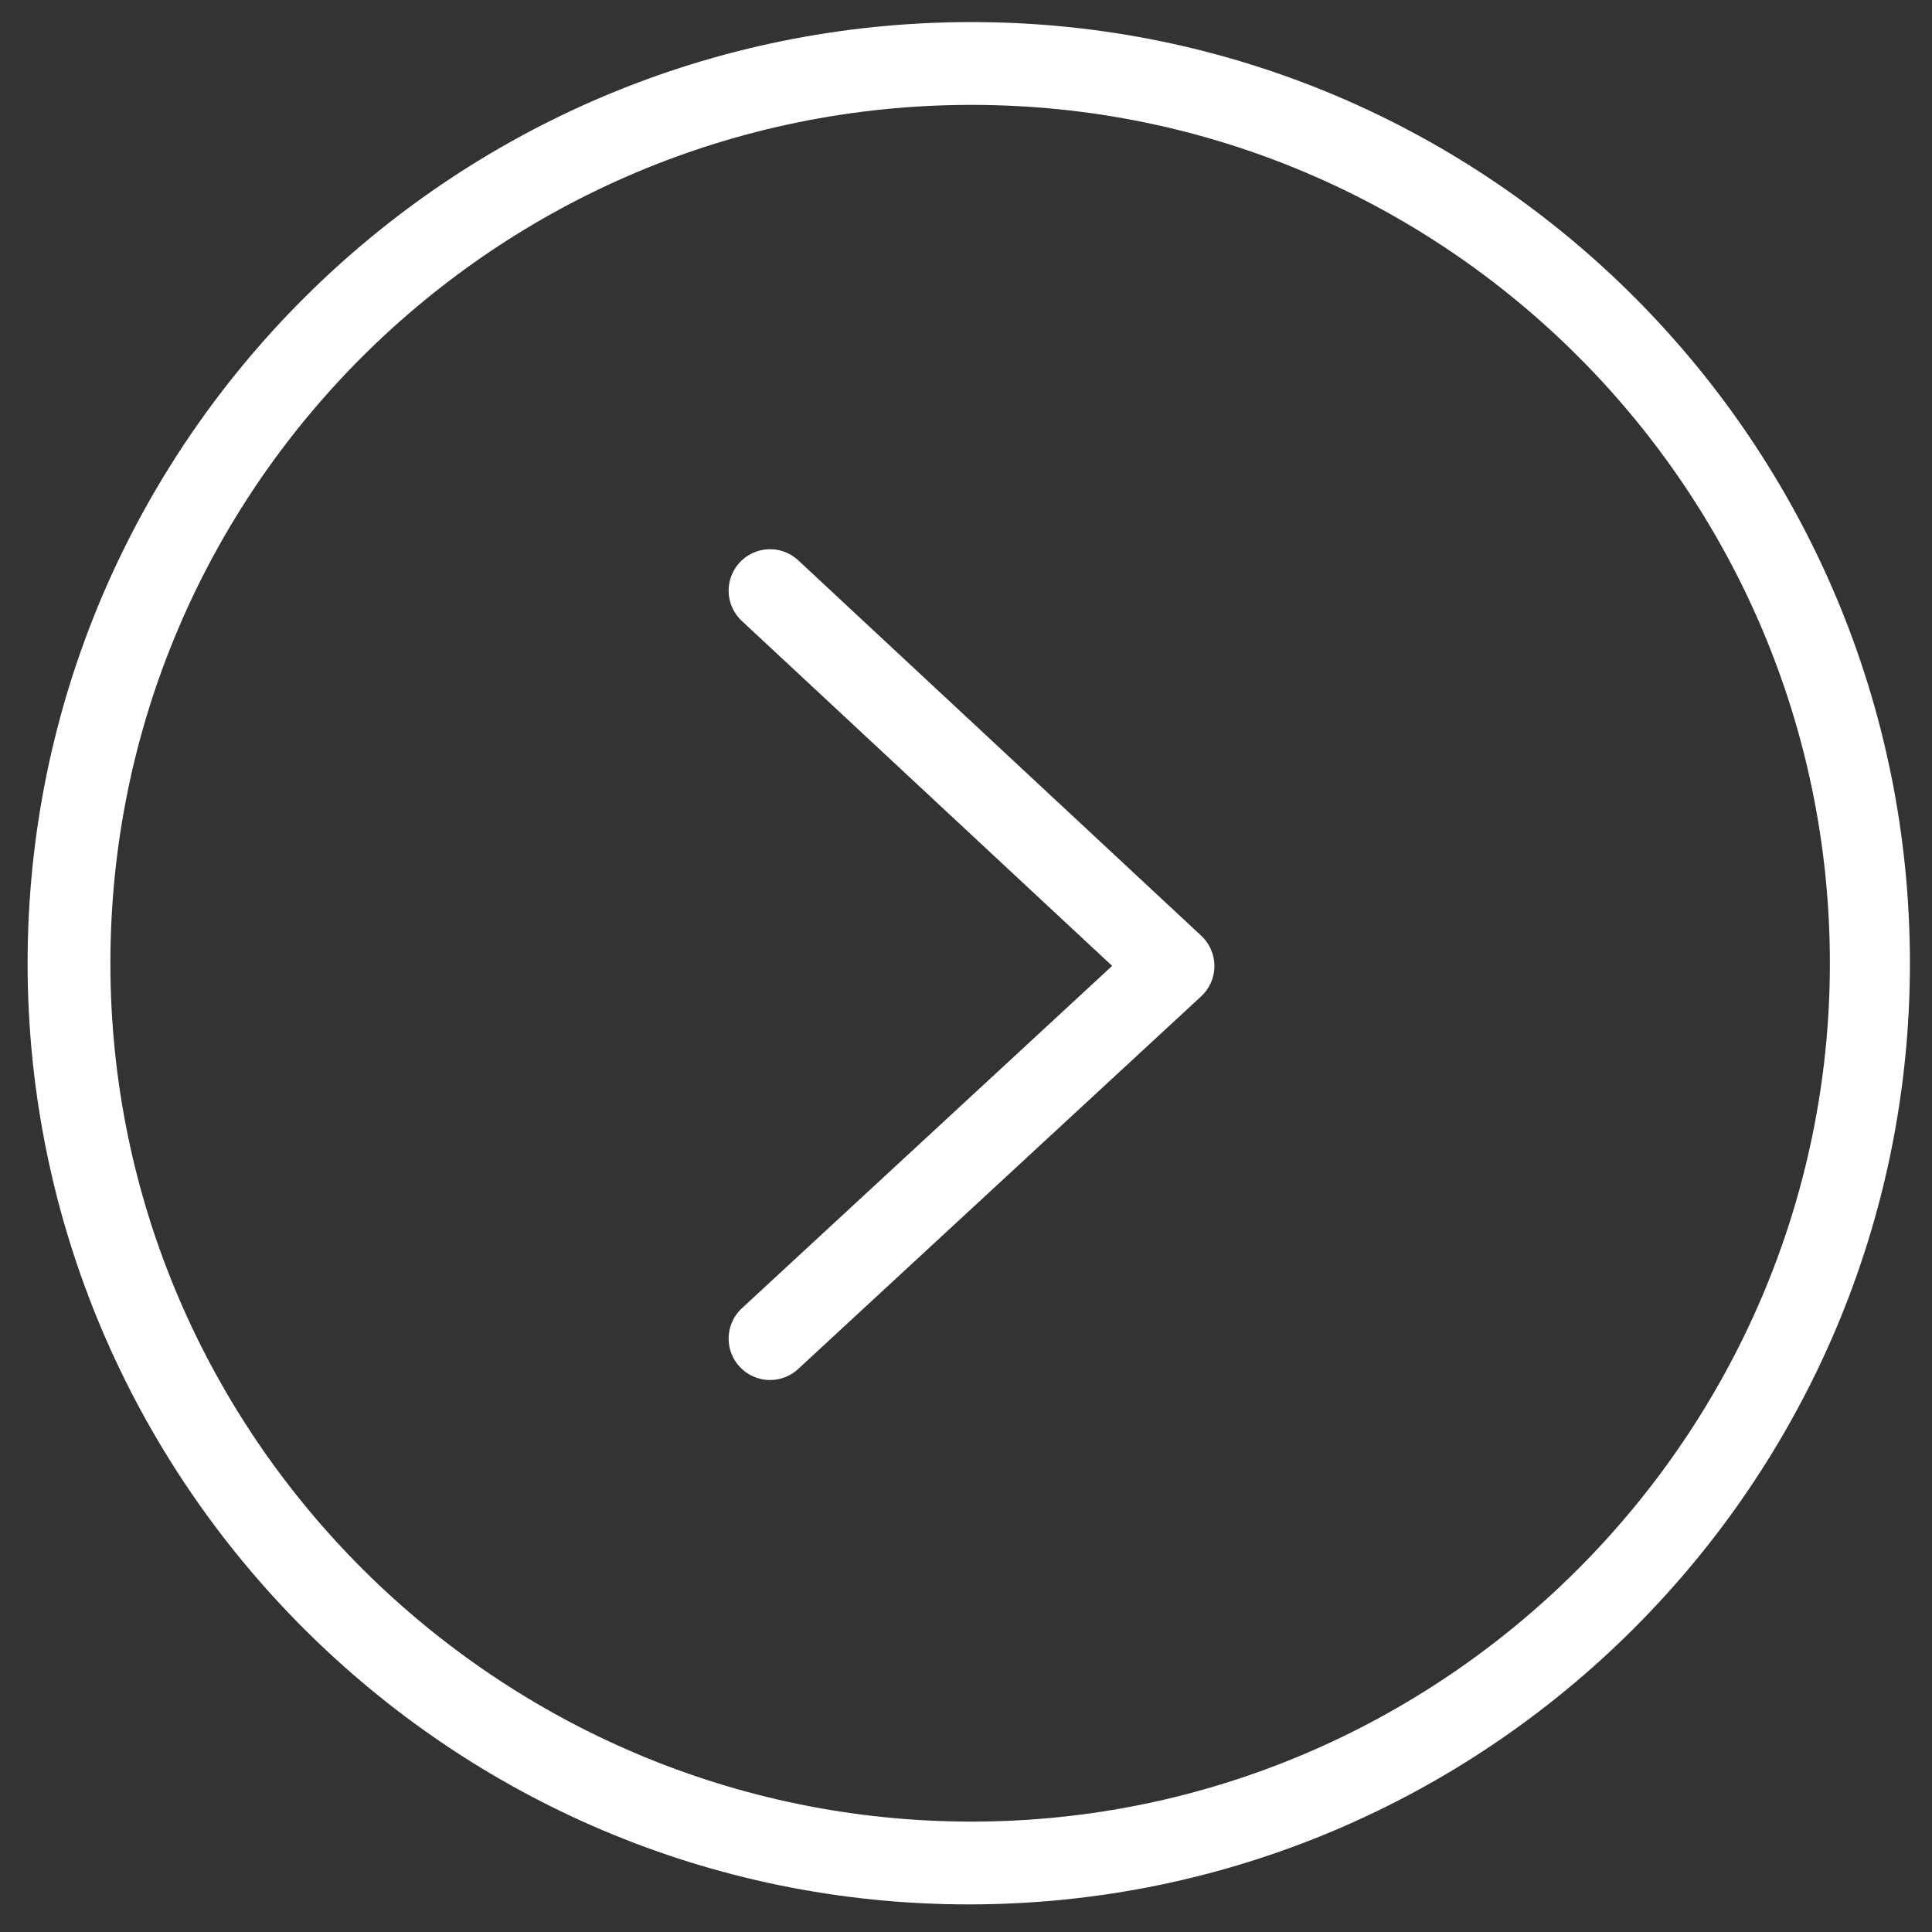
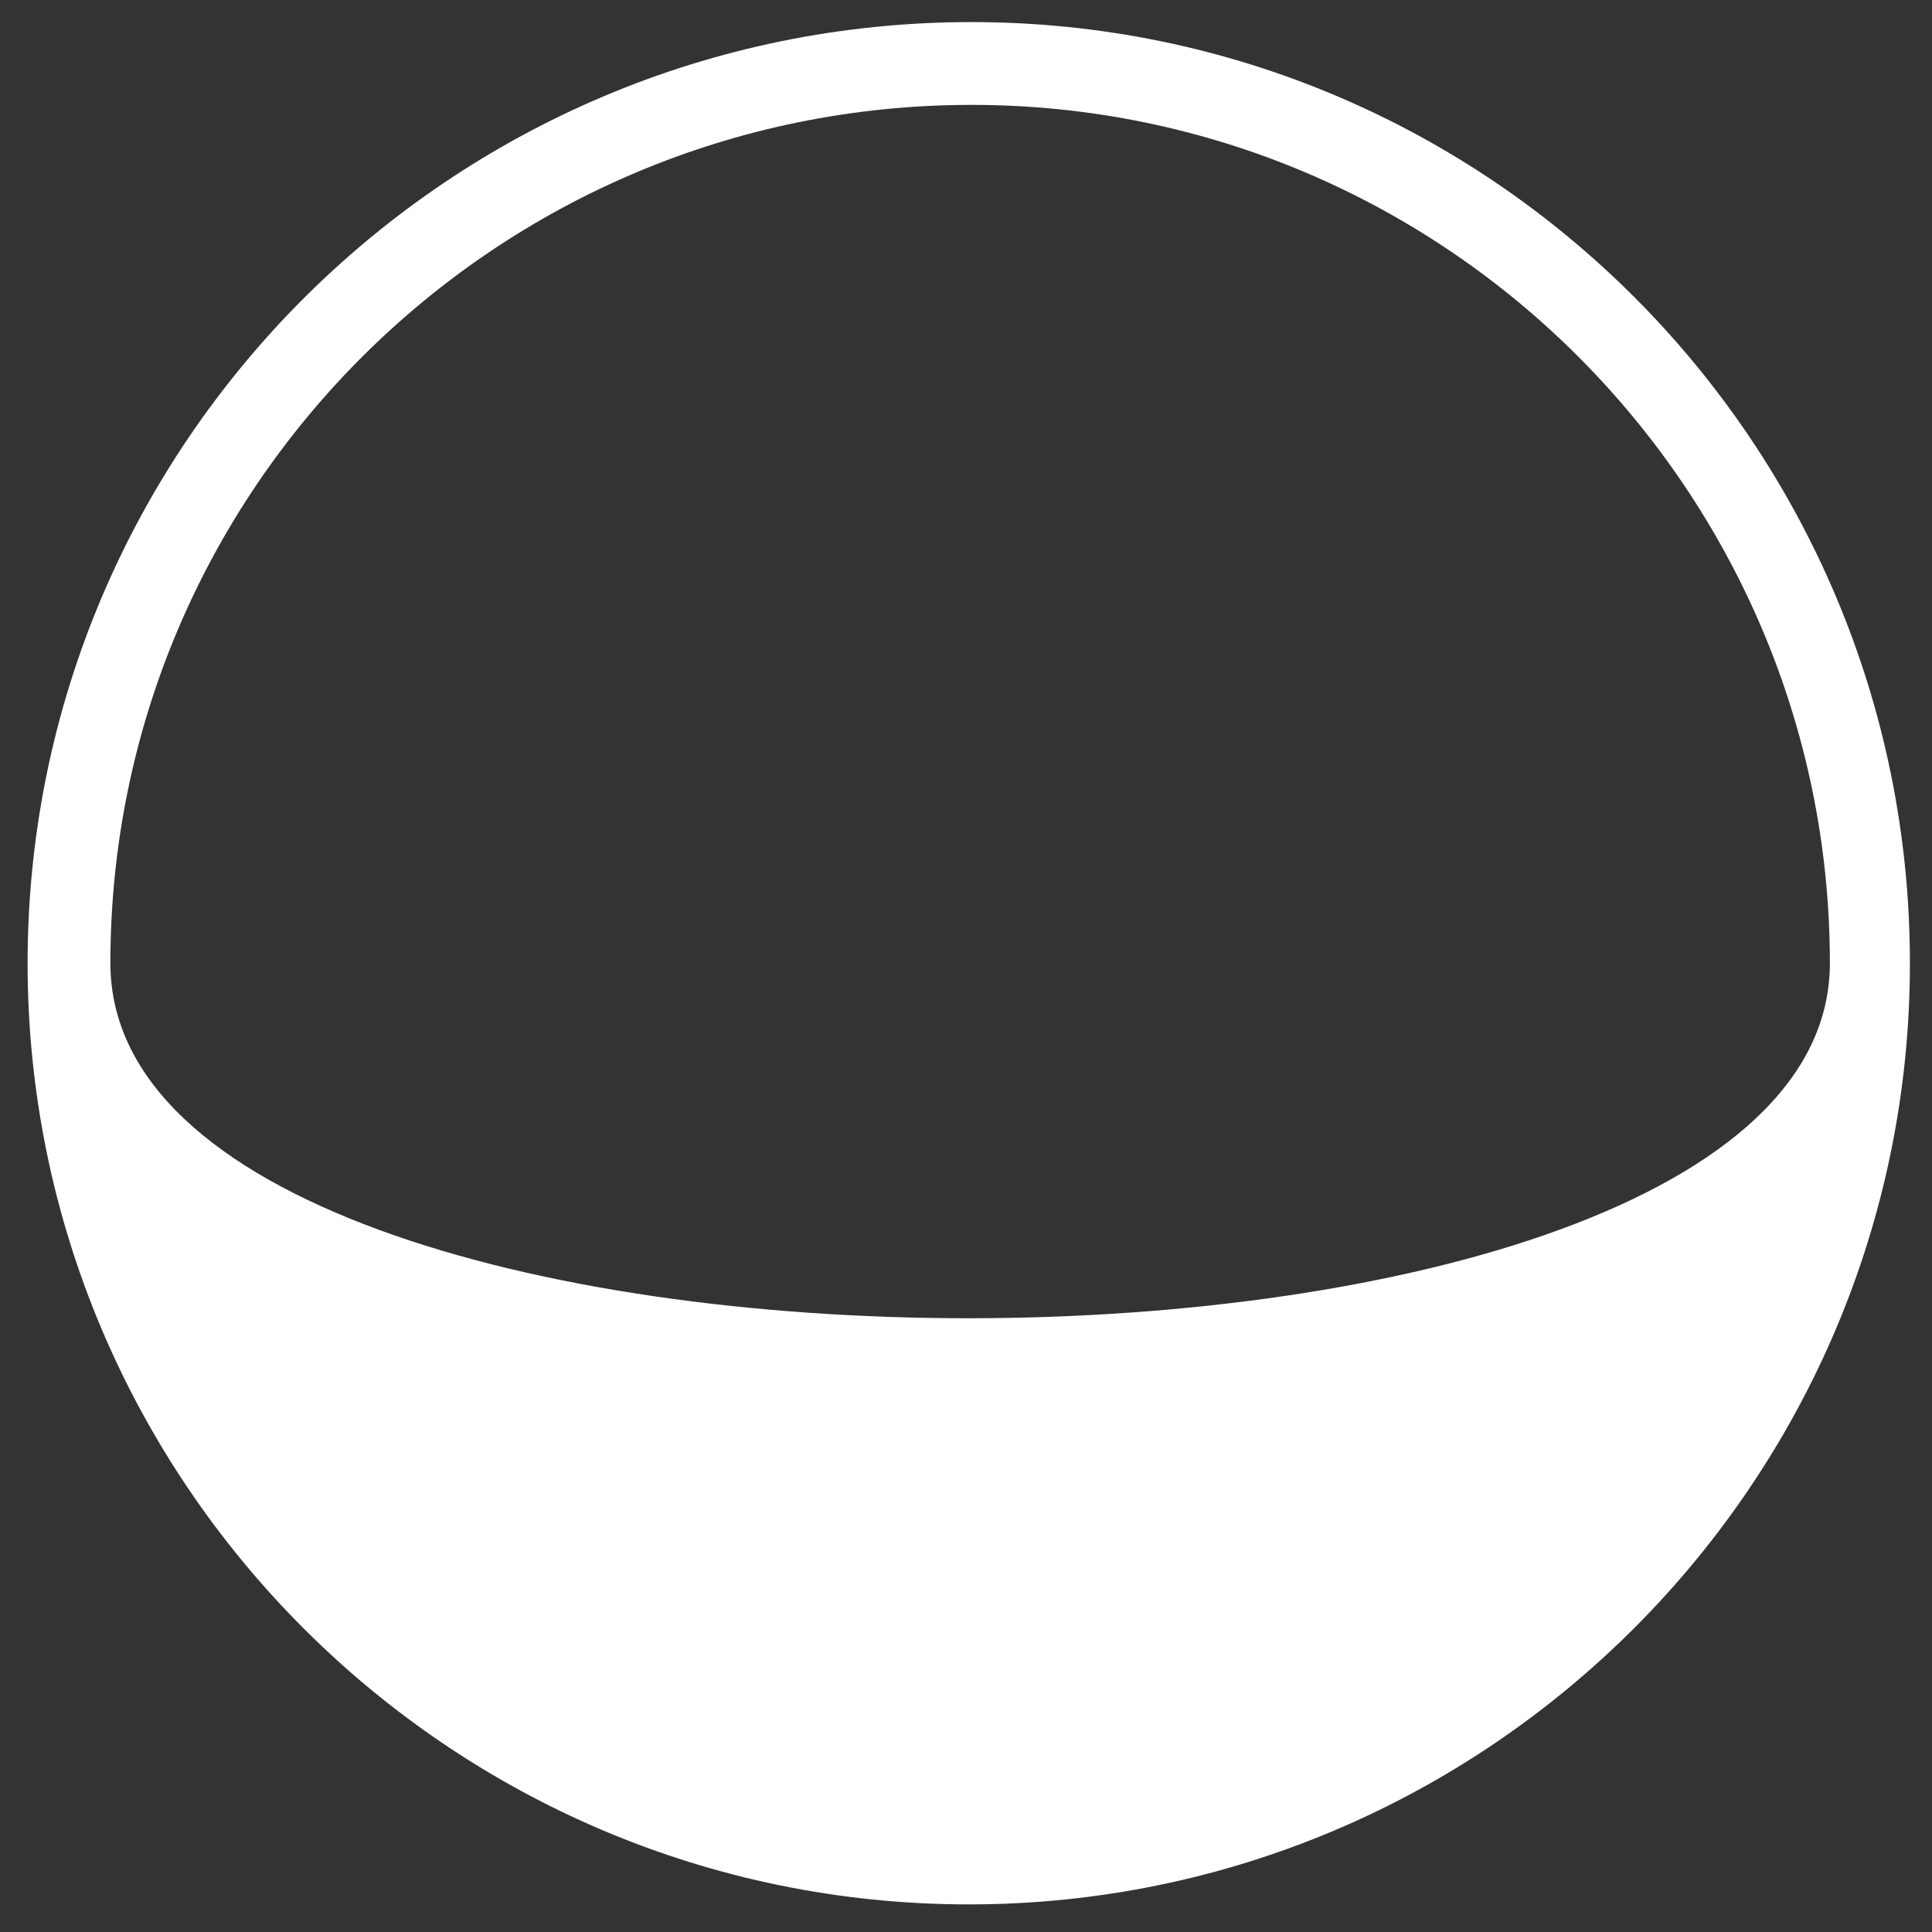
<svg xmlns="http://www.w3.org/2000/svg" version="1.1" id="Layer_1" x="0px" y="0px" width="70px" height="70px" viewBox="0 0 70 70" style="enable-background:new 0 0 70 70;" xml:space="preserve">
  <rect x="0" y="0" width="70" height="70" fill="#333333" stroke="none" />
  <style type="text/css">
	.st0{fill:#FFFFFF;}
	.st1{fill:none;stroke:#FFFFFF;stroke-width:3;stroke-linecap:round;stroke-linejoin:round;stroke-miterlimit:10;}
</style>
  <g>
-     <path class="st0" d="M35.2,3.8c17.2,0,31.1,14,31.1,31.1s-14,31.1-31.1,31.1S4,52.1,4,34.9S18,3.8,35.2,3.8 M35.2,0.8   C16.3,0.8,1,16.1,1,34.9s15.3,34.1,34.1,34.1s34.1-15.3,34.1-34.1S54,0.8,35.2,0.8L35.2,0.8z" />
+     <path class="st0" d="M35.2,3.8c17.2,0,31.1,14,31.1,31.1S4,52.1,4,34.9S18,3.8,35.2,3.8 M35.2,0.8   C16.3,0.8,1,16.1,1,34.9s15.3,34.1,34.1,34.1s34.1-15.3,34.1-34.1S54,0.8,35.2,0.8L35.2,0.8z" />
  </g>
-   <polyline class="st1" points="27.9,21.4 42.5,35 27.9,48.5 " />
</svg>